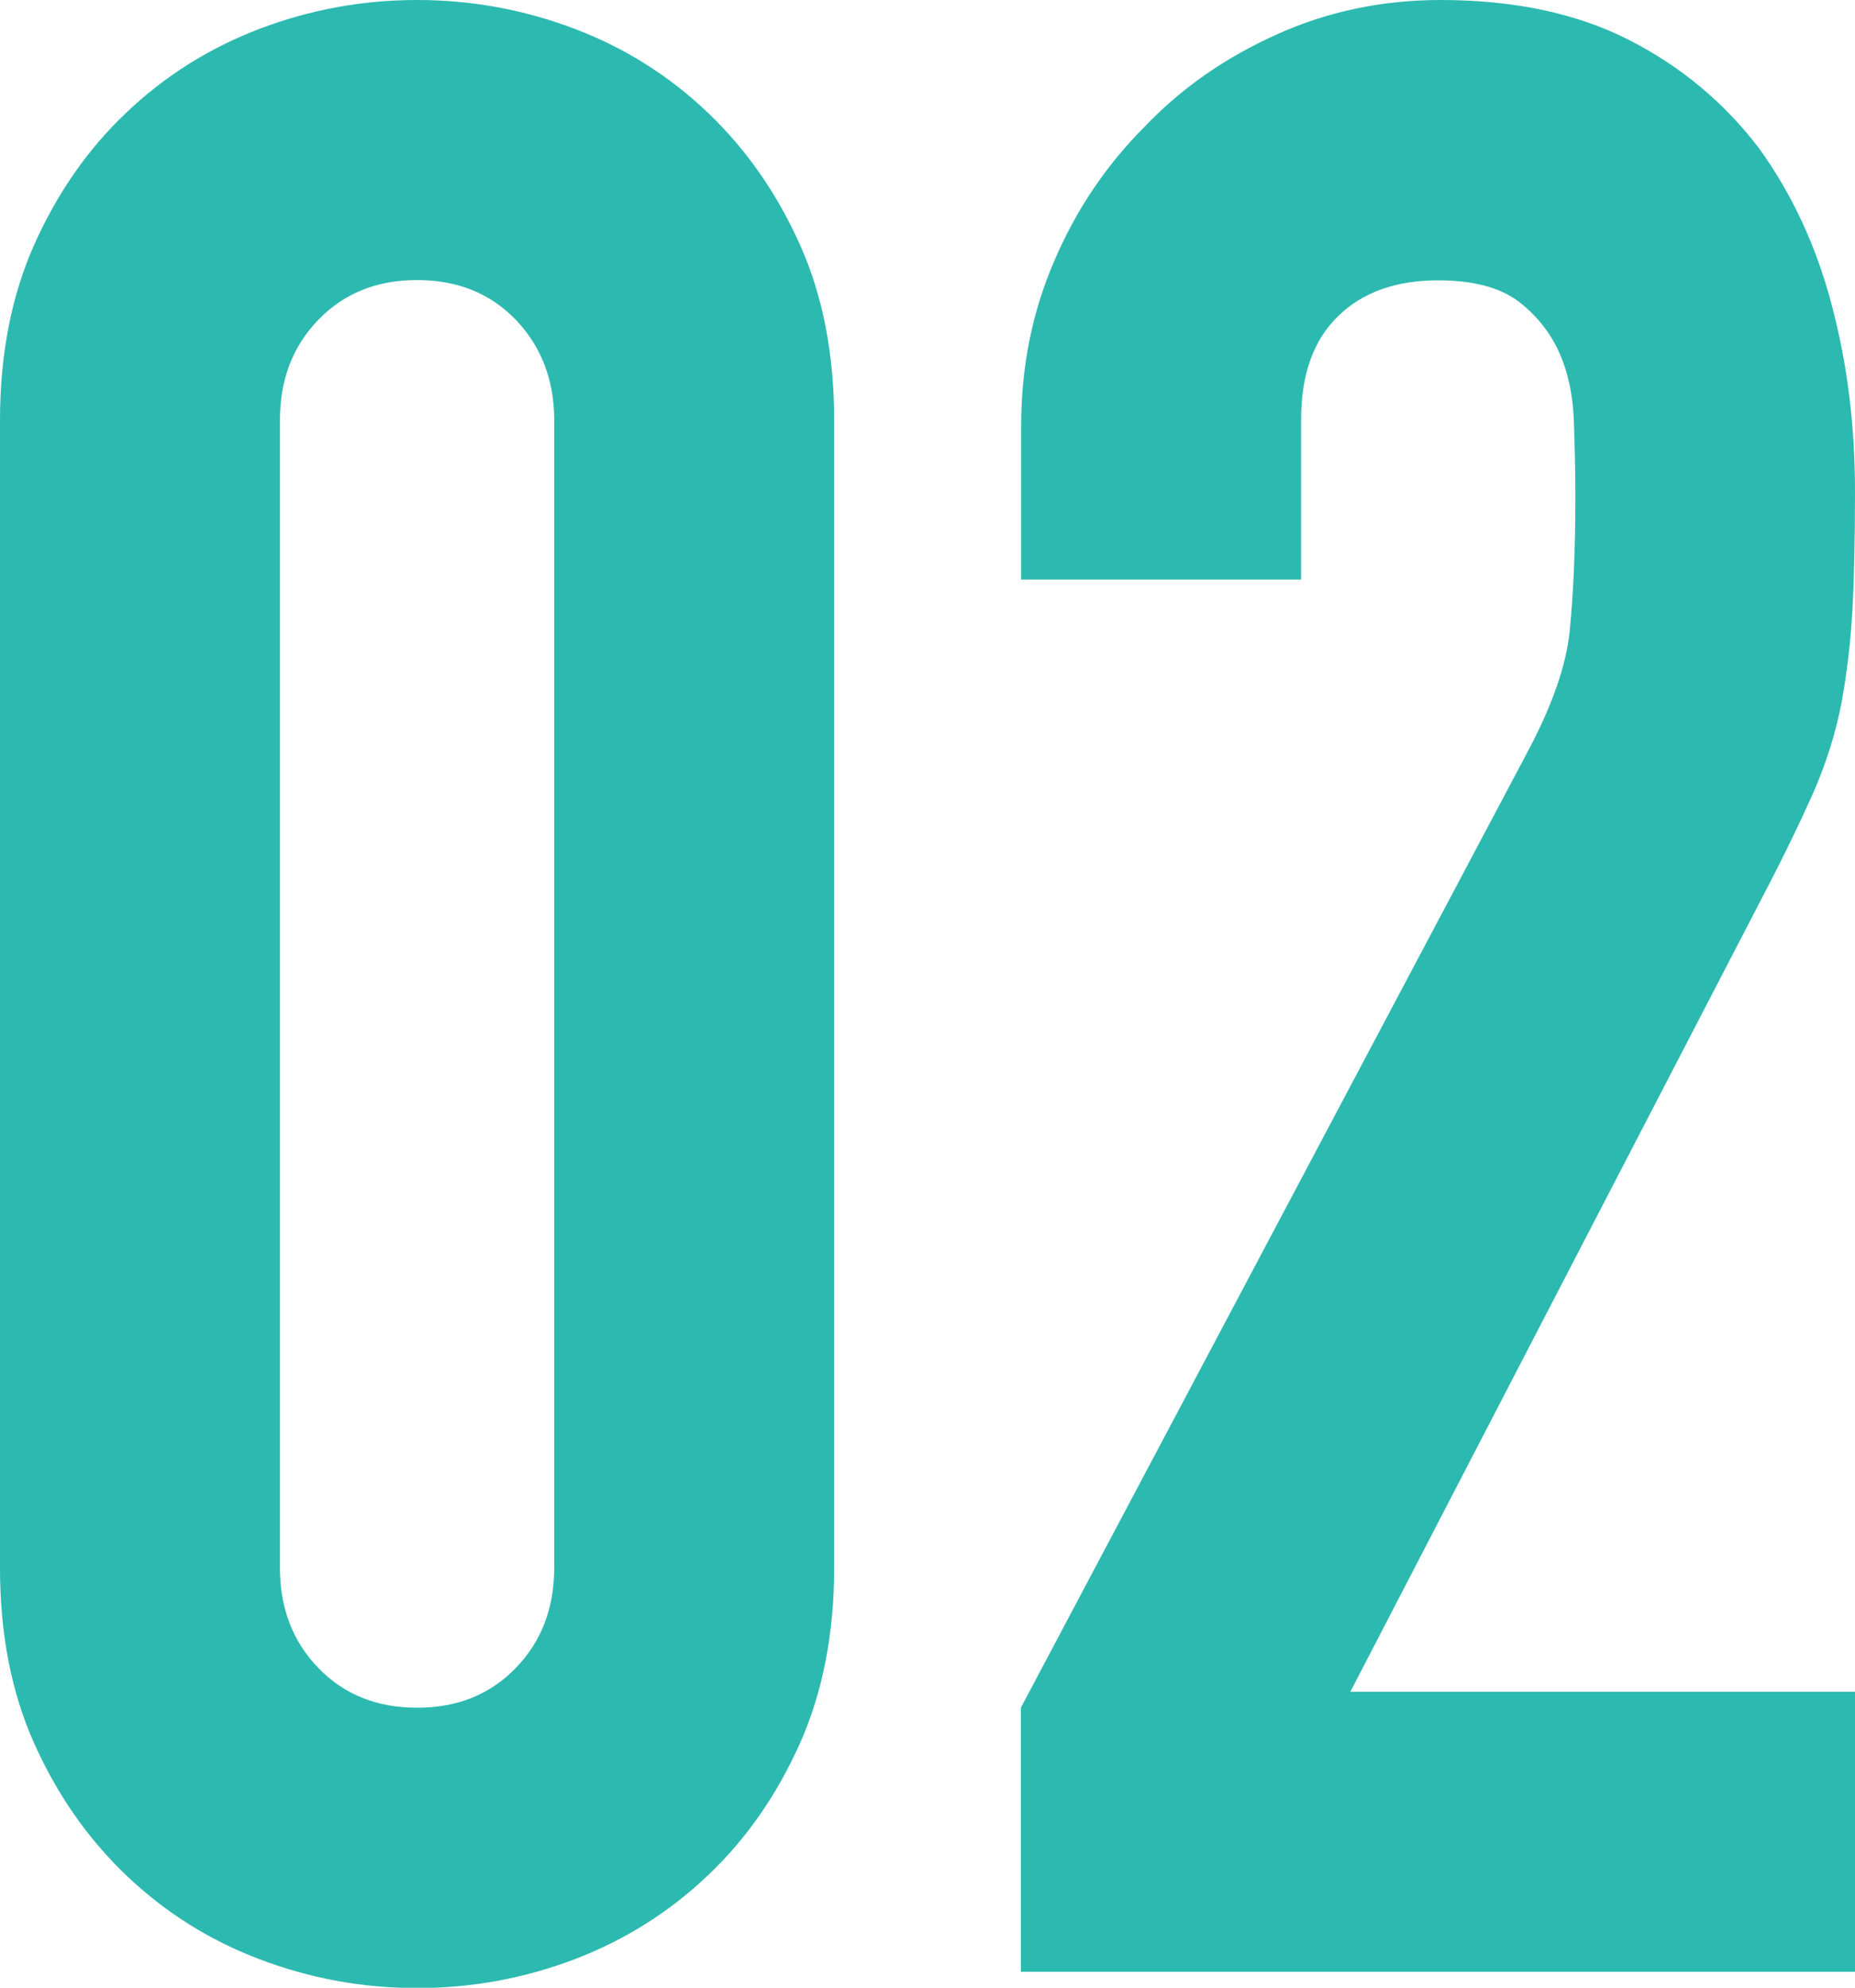
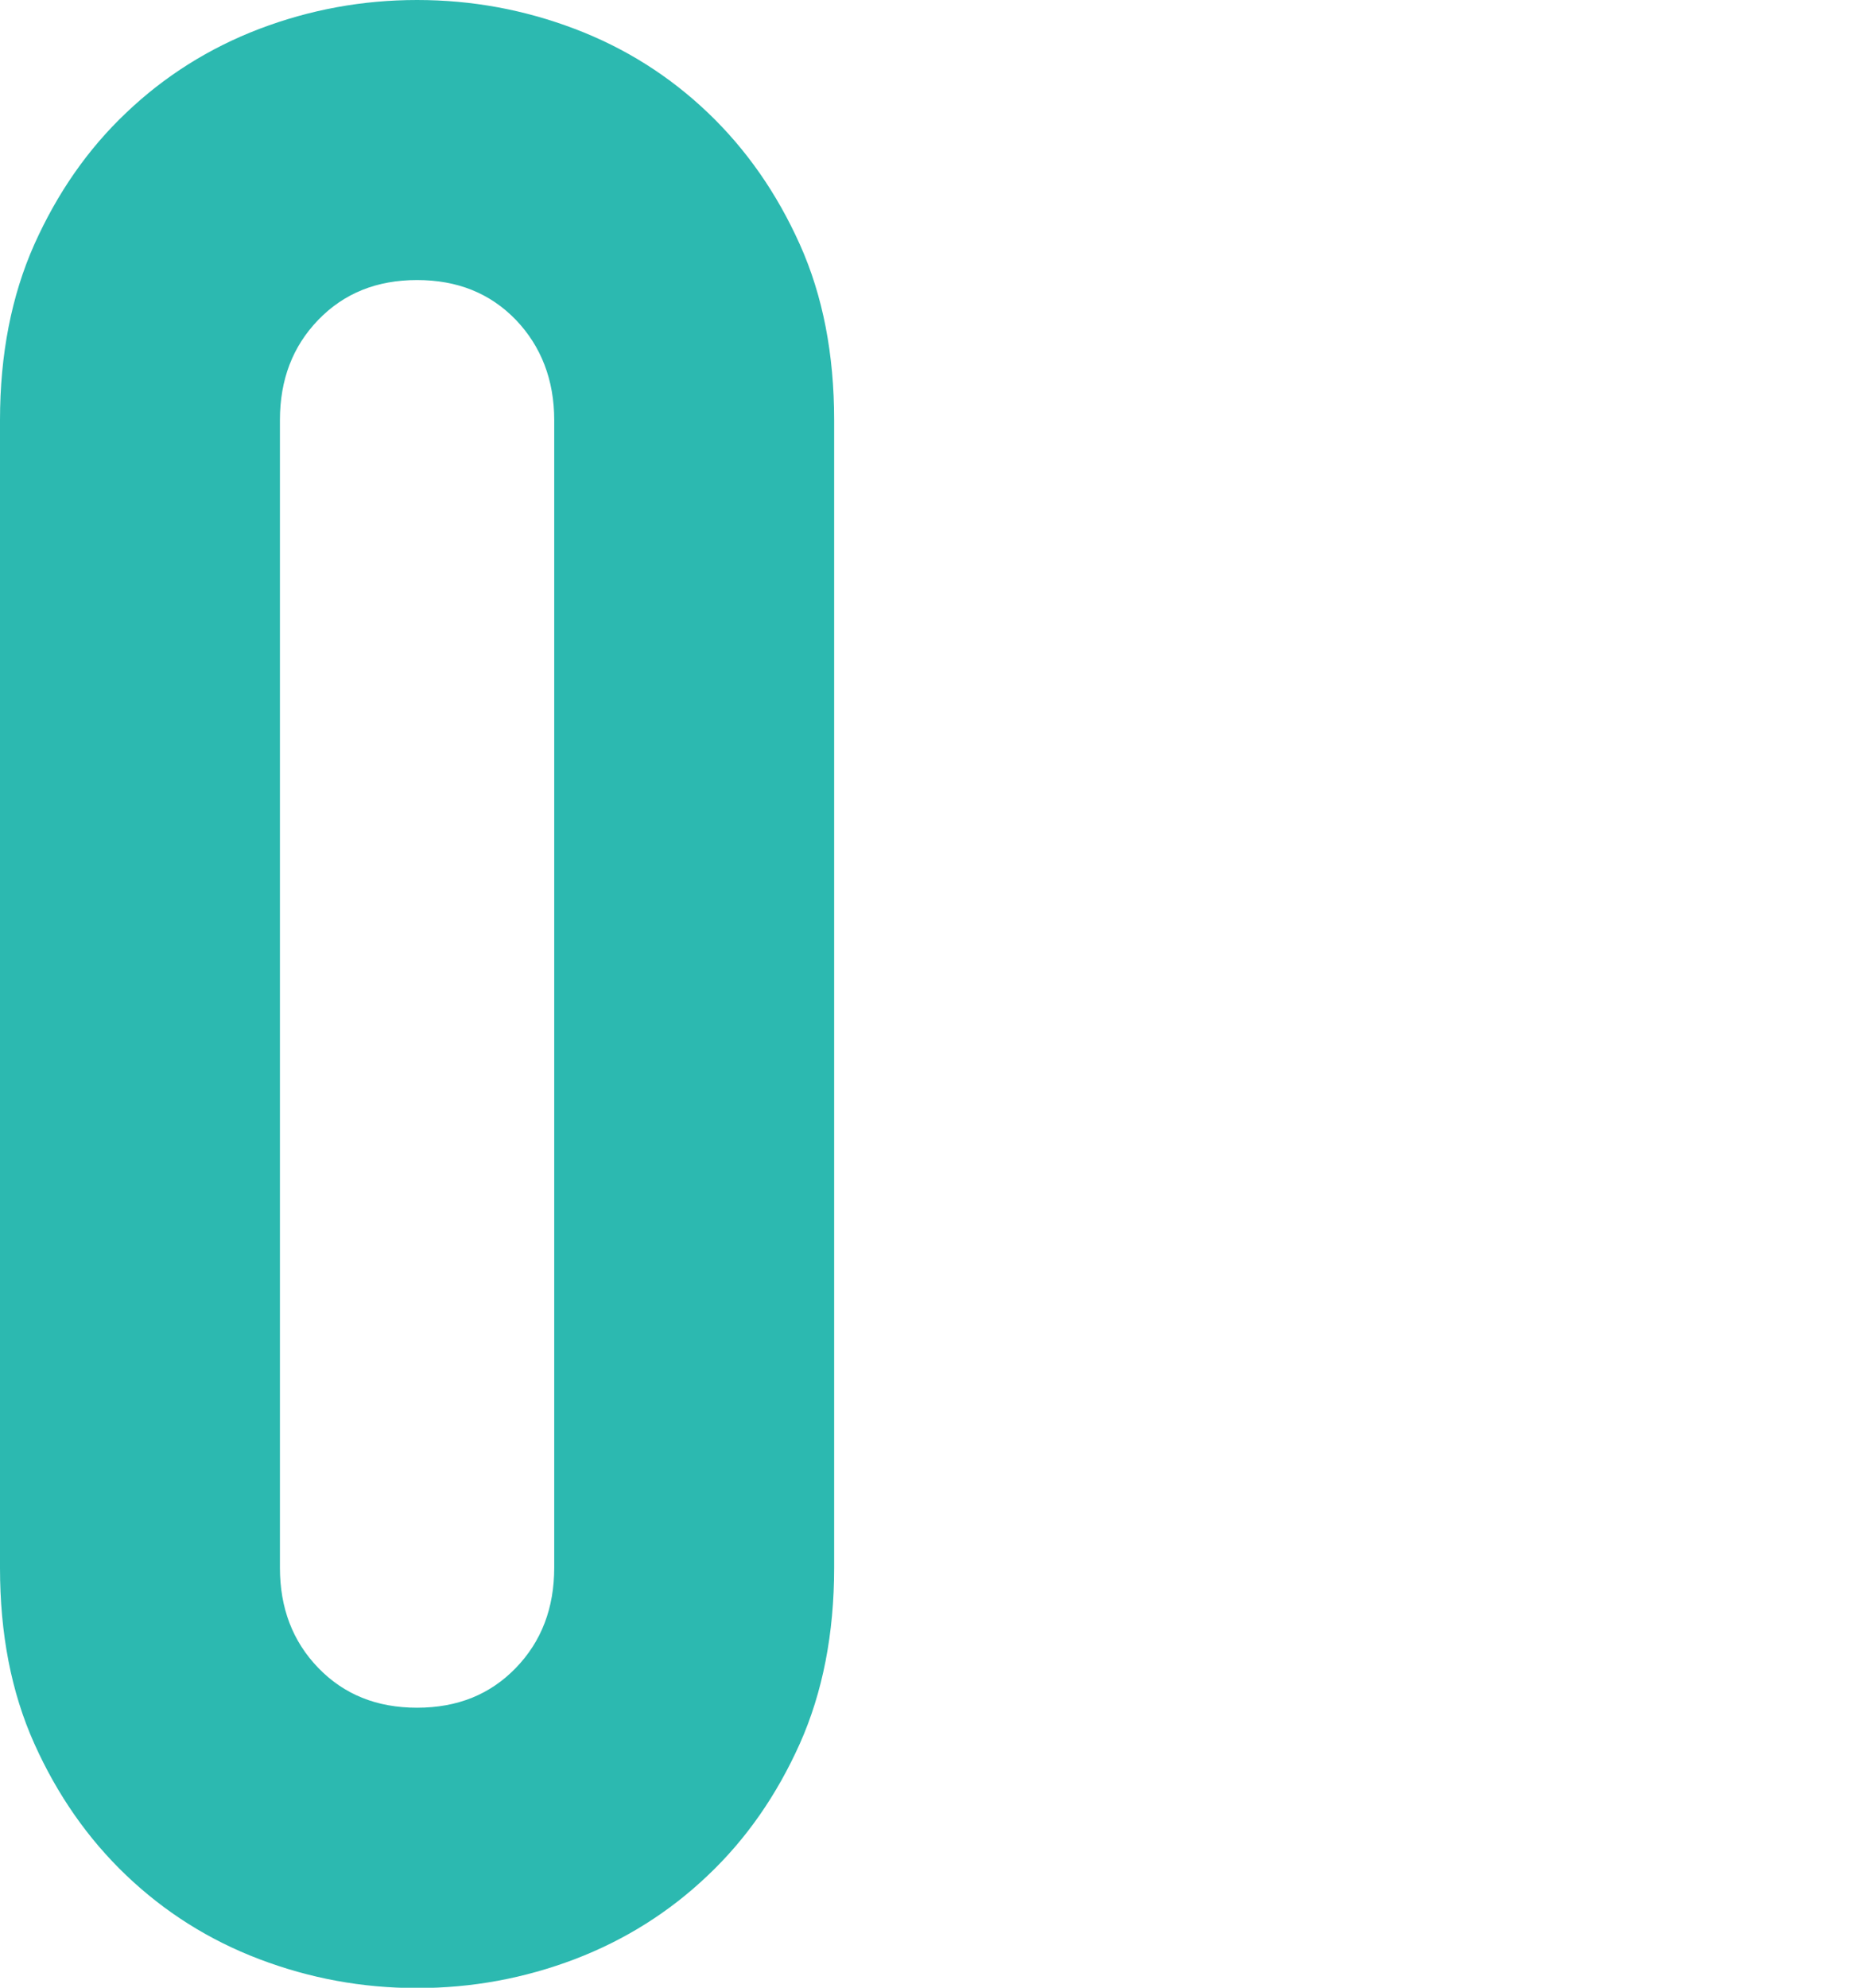
<svg xmlns="http://www.w3.org/2000/svg" id="_レイヤー_2" data-name="レイヤー 2" viewBox="0 0 62.89 67.36">
  <defs>
    <style>
      .cls-1 {
        fill: #2cb9b0;
      }
    </style>
  </defs>
  <g id="_レイヤー_1-2" data-name="レイヤー 1">
    <g>
      <path class="cls-1" d="M0,14.24c0-2.23.39-4.22,1.16-5.95.78-1.74,1.81-3.23,3.12-4.47,1.3-1.24,2.81-2.19,4.51-2.84,1.71-.65,3.49-.98,5.35-.98s3.64.33,5.35.98c1.71.65,3.21,1.6,4.51,2.84,1.3,1.24,2.34,2.73,3.12,4.47.78,1.74,1.16,3.72,1.16,5.95v38.89c0,2.23-.39,4.22-1.16,5.95-.78,1.74-1.81,3.23-3.12,4.47-1.3,1.24-2.81,2.19-4.51,2.84-1.71.65-3.49.98-5.35.98s-3.64-.33-5.35-.98c-1.71-.65-3.21-1.6-4.51-2.84-1.3-1.24-2.34-2.73-3.12-4.47-.78-1.74-1.16-3.72-1.16-5.95V14.24ZM9.49,53.12c0,1.37.43,2.5,1.3,3.4.87.9,1.98,1.35,3.35,1.35s2.48-.45,3.35-1.35c.87-.9,1.3-2.03,1.3-3.4V14.24c0-1.36-.44-2.5-1.3-3.4-.87-.9-1.98-1.35-3.35-1.35s-2.48.45-3.35,1.35c-.87.9-1.3,2.03-1.3,3.4v38.89Z" />
-       <path class="cls-1" d="M34.61,66.8v-8.93l17.12-32.28c.87-1.61,1.37-3.02,1.49-4.23.12-1.21.19-2.71.19-4.51,0-.81-.02-1.66-.05-2.56-.03-.9-.2-1.69-.51-2.37-.31-.68-.78-1.26-1.39-1.72-.62-.46-1.52-.7-2.7-.7-1.43,0-2.56.4-3.39,1.21-.84.81-1.26,1.98-1.26,3.53v5.4h-9.49v-5.21c0-1.98.37-3.85,1.12-5.58.74-1.74,1.77-3.26,3.07-4.56,1.24-1.3,2.73-2.34,4.47-3.12C45,.39,46.86,0,48.84,0,51.32,0,53.45.45,55.22,1.35c1.77.9,3.24,2.13,4.42,3.68,1.12,1.55,1.94,3.32,2.46,5.3.53,1.99.79,4.09.79,6.33,0,1.61-.03,2.96-.09,4.05-.06,1.09-.19,2.13-.37,3.12-.19.99-.5,1.98-.93,2.98-.44.99-1.02,2.2-1.77,3.63l-13.95,26.89h17.12v9.49h-28.28Z" />
    </g>
  </g>
</svg>